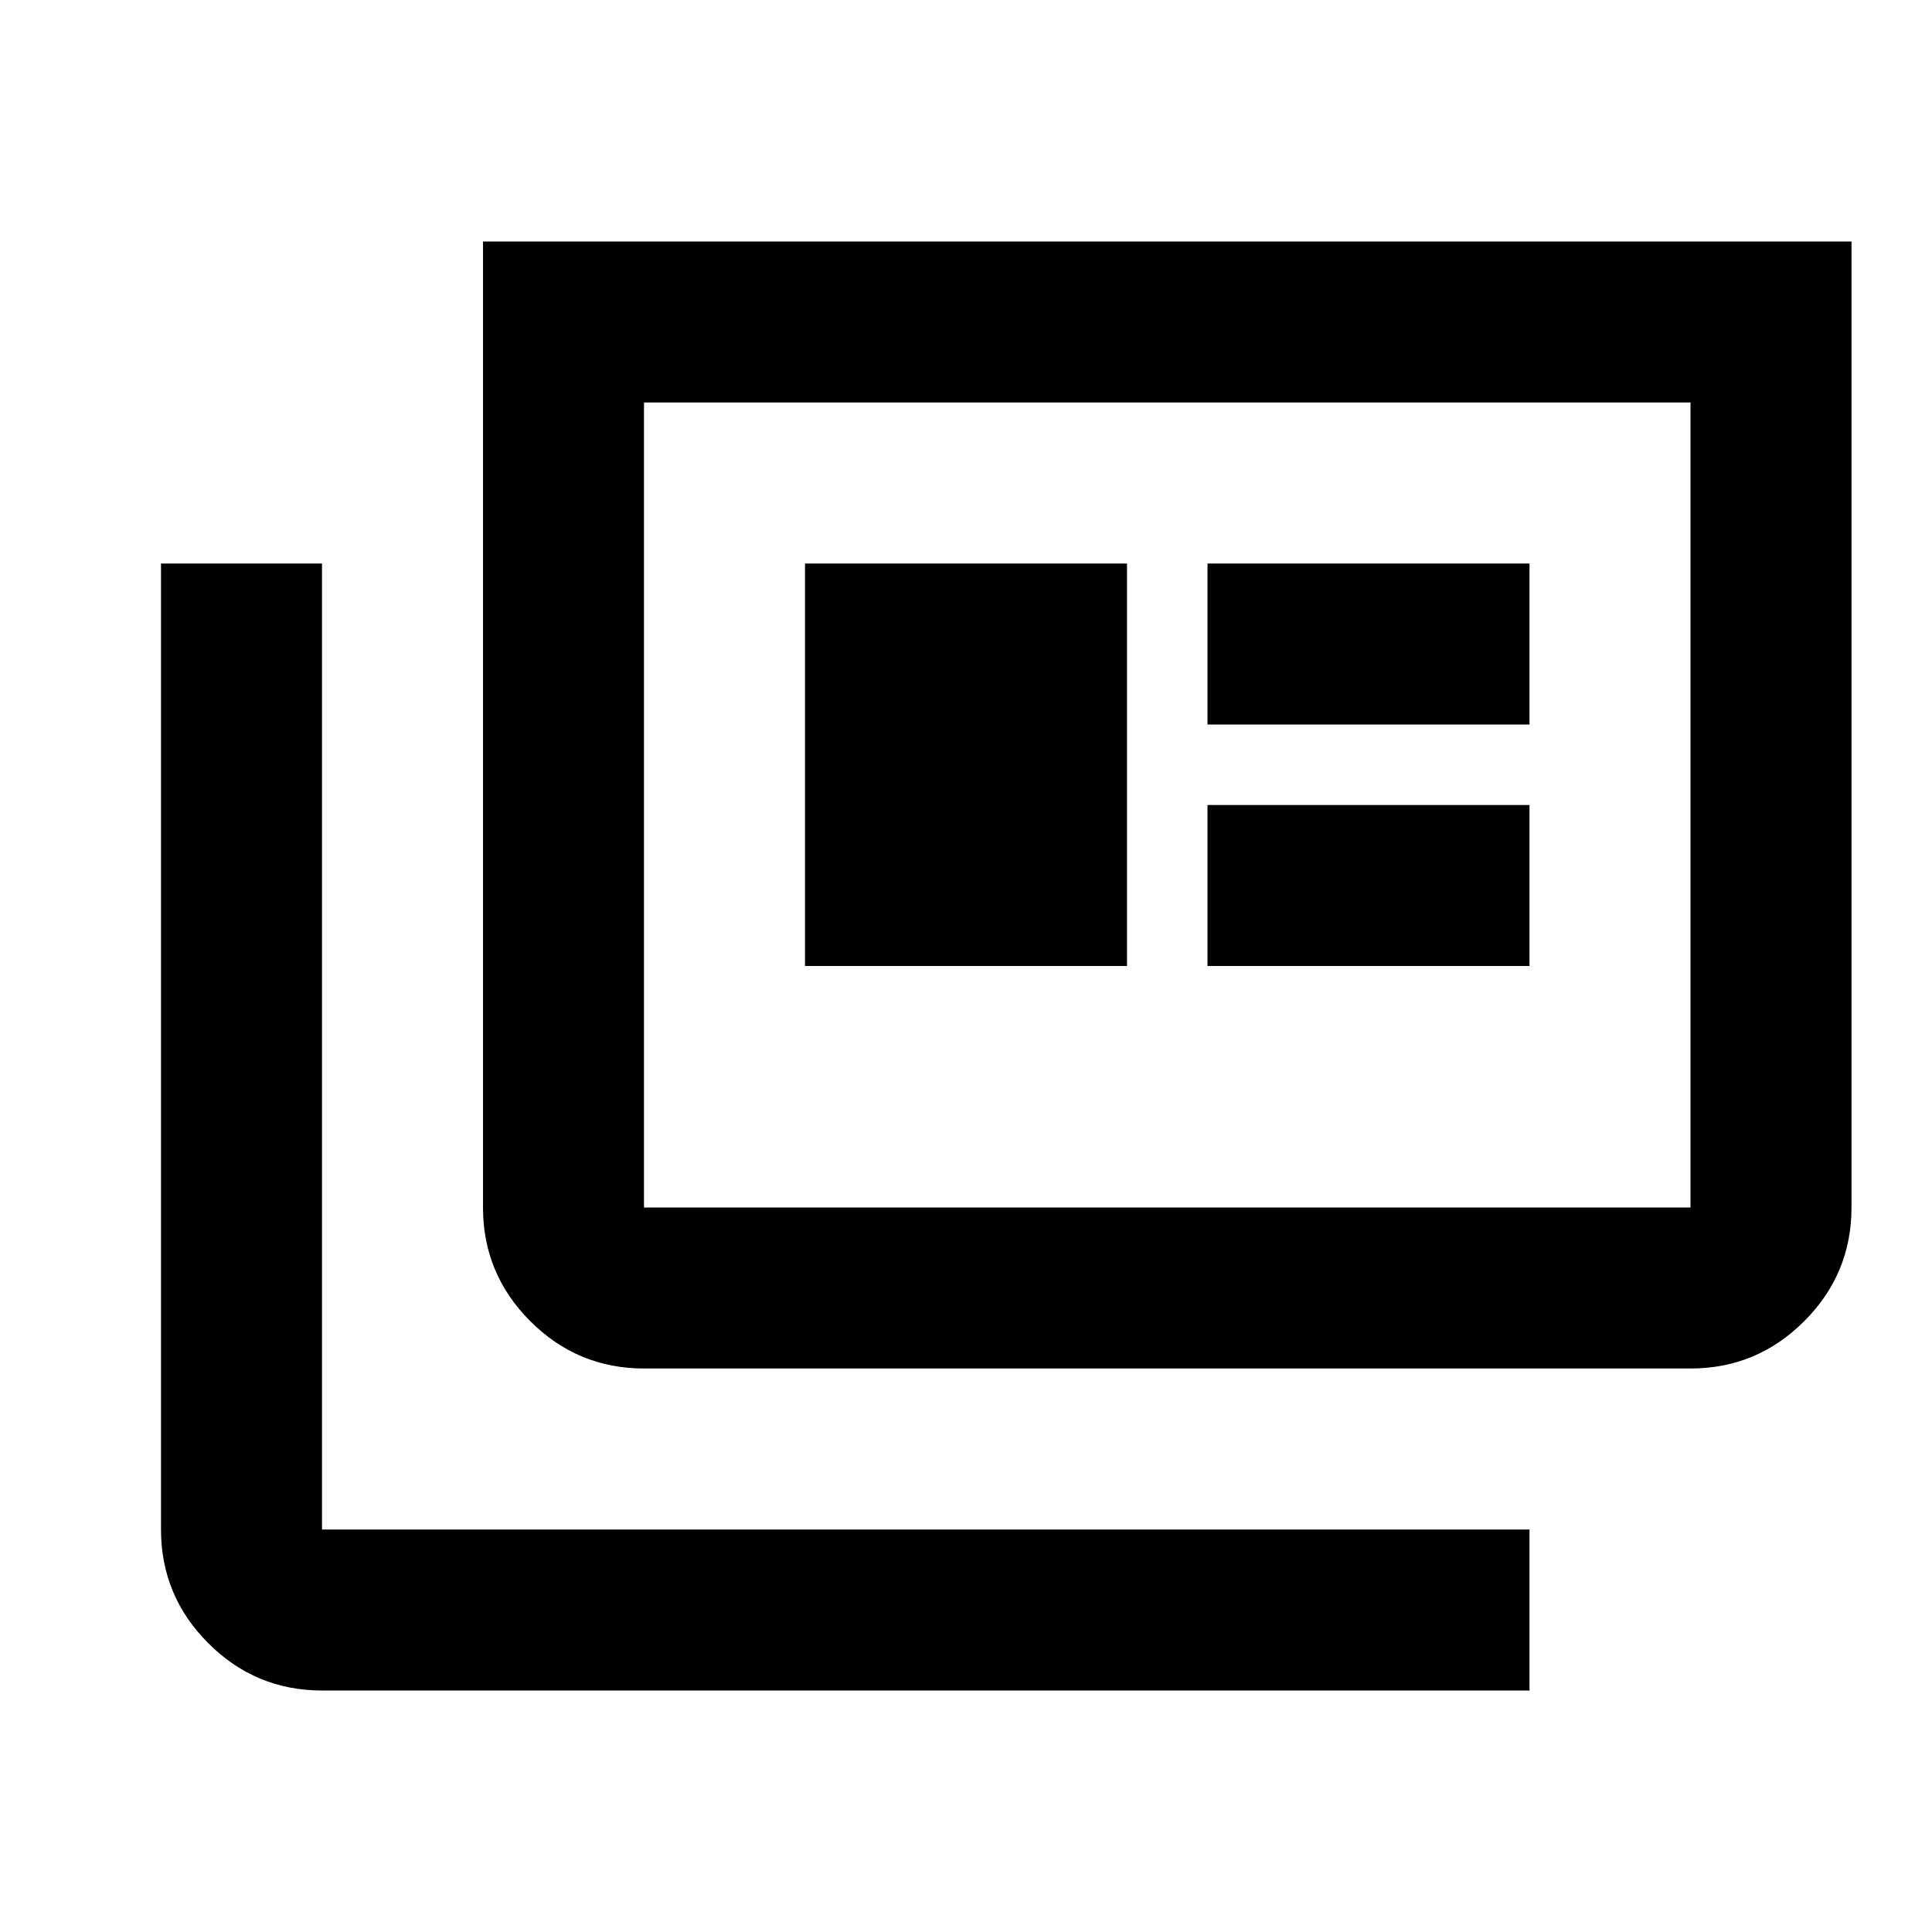
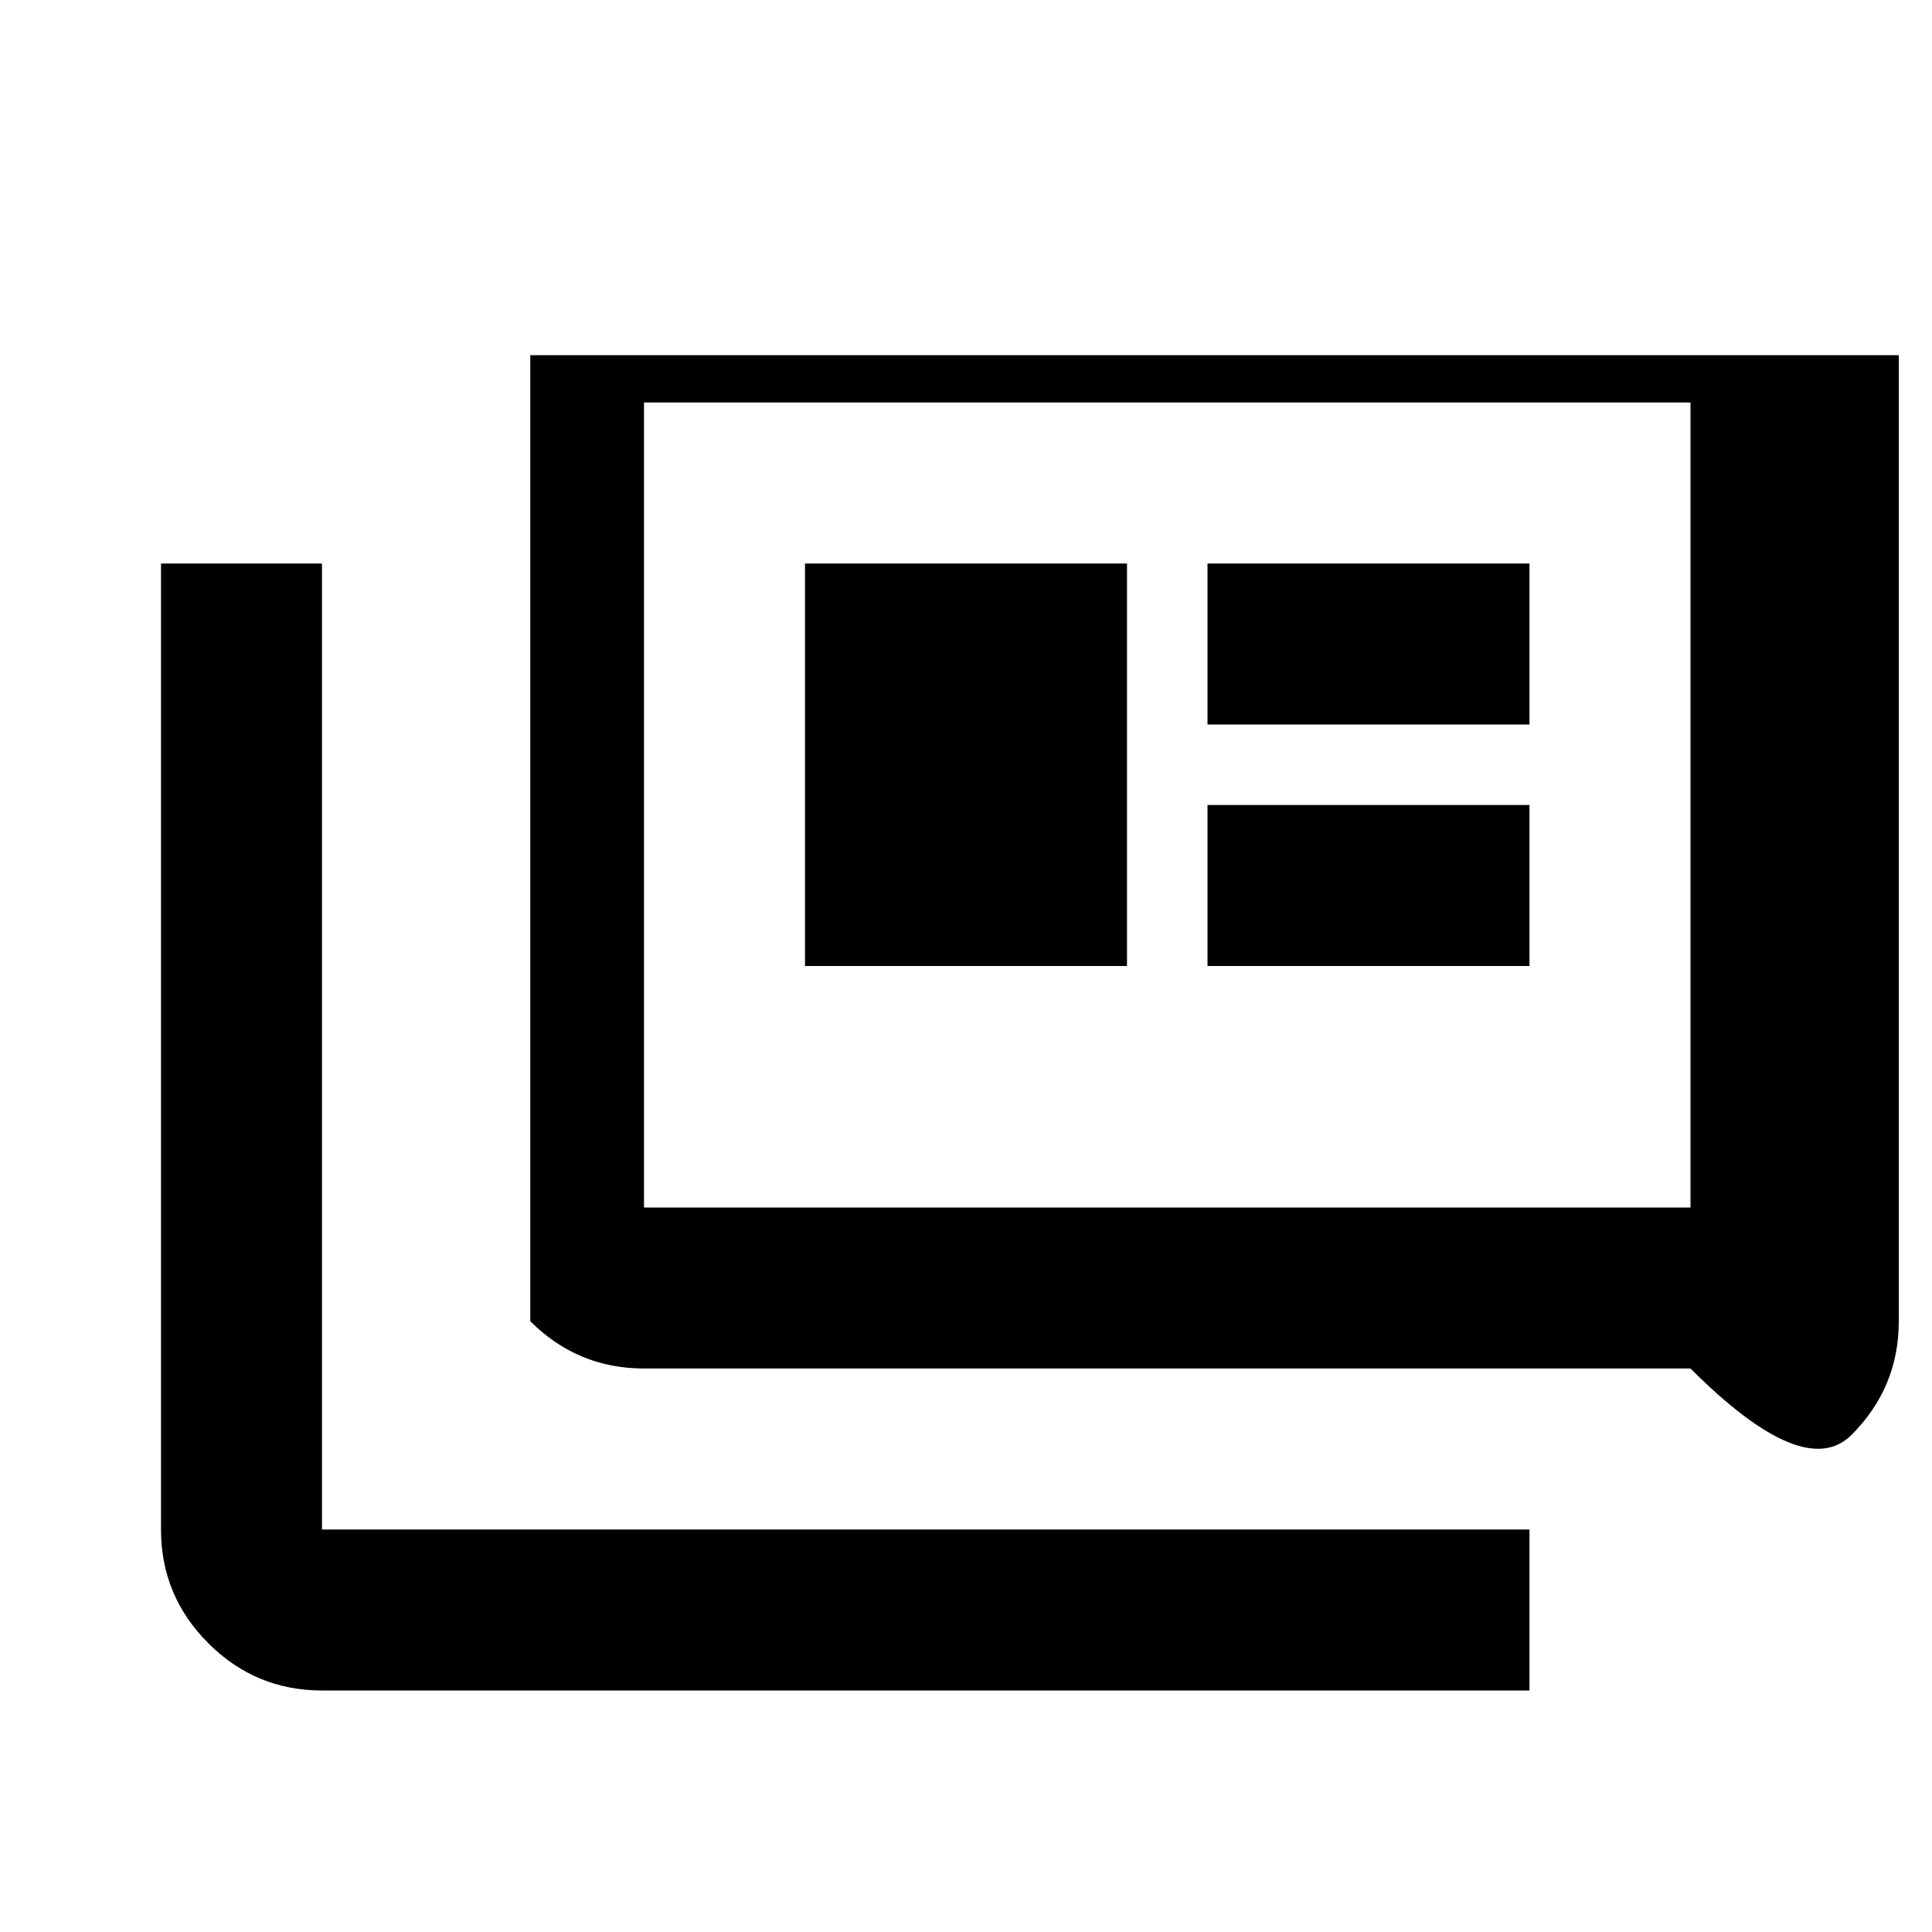
<svg xmlns="http://www.w3.org/2000/svg" height="24px" viewBox="0 -960 960 960" width="24px" fill="000000">
-   <path d="M160-120q-33 0-56.5-23.5T80-200v-480h80v480h600v80H160Zm160-160q-33 0-56.5-23.5T240-360v-480h680v480q0 33-23.5 56.5T840-280H320Zm0-80h520v-400H320v400Zm80-120h160v-200H400v200Zm200 0h160v-80H600v80Zm0-120h160v-80H600v80ZM320-360v-400 400Z" />
+   <path d="M160-120q-33 0-56.5-23.5T80-200v-480h80v480h600v80H160Zm160-160q-33 0-56.5-23.5v-480h680v480q0 33-23.5 56.5T840-280H320Zm0-80h520v-400H320v400Zm80-120h160v-200H400v200Zm200 0h160v-80H600v80Zm0-120h160v-80H600v80ZM320-360v-400 400Z" />
</svg>